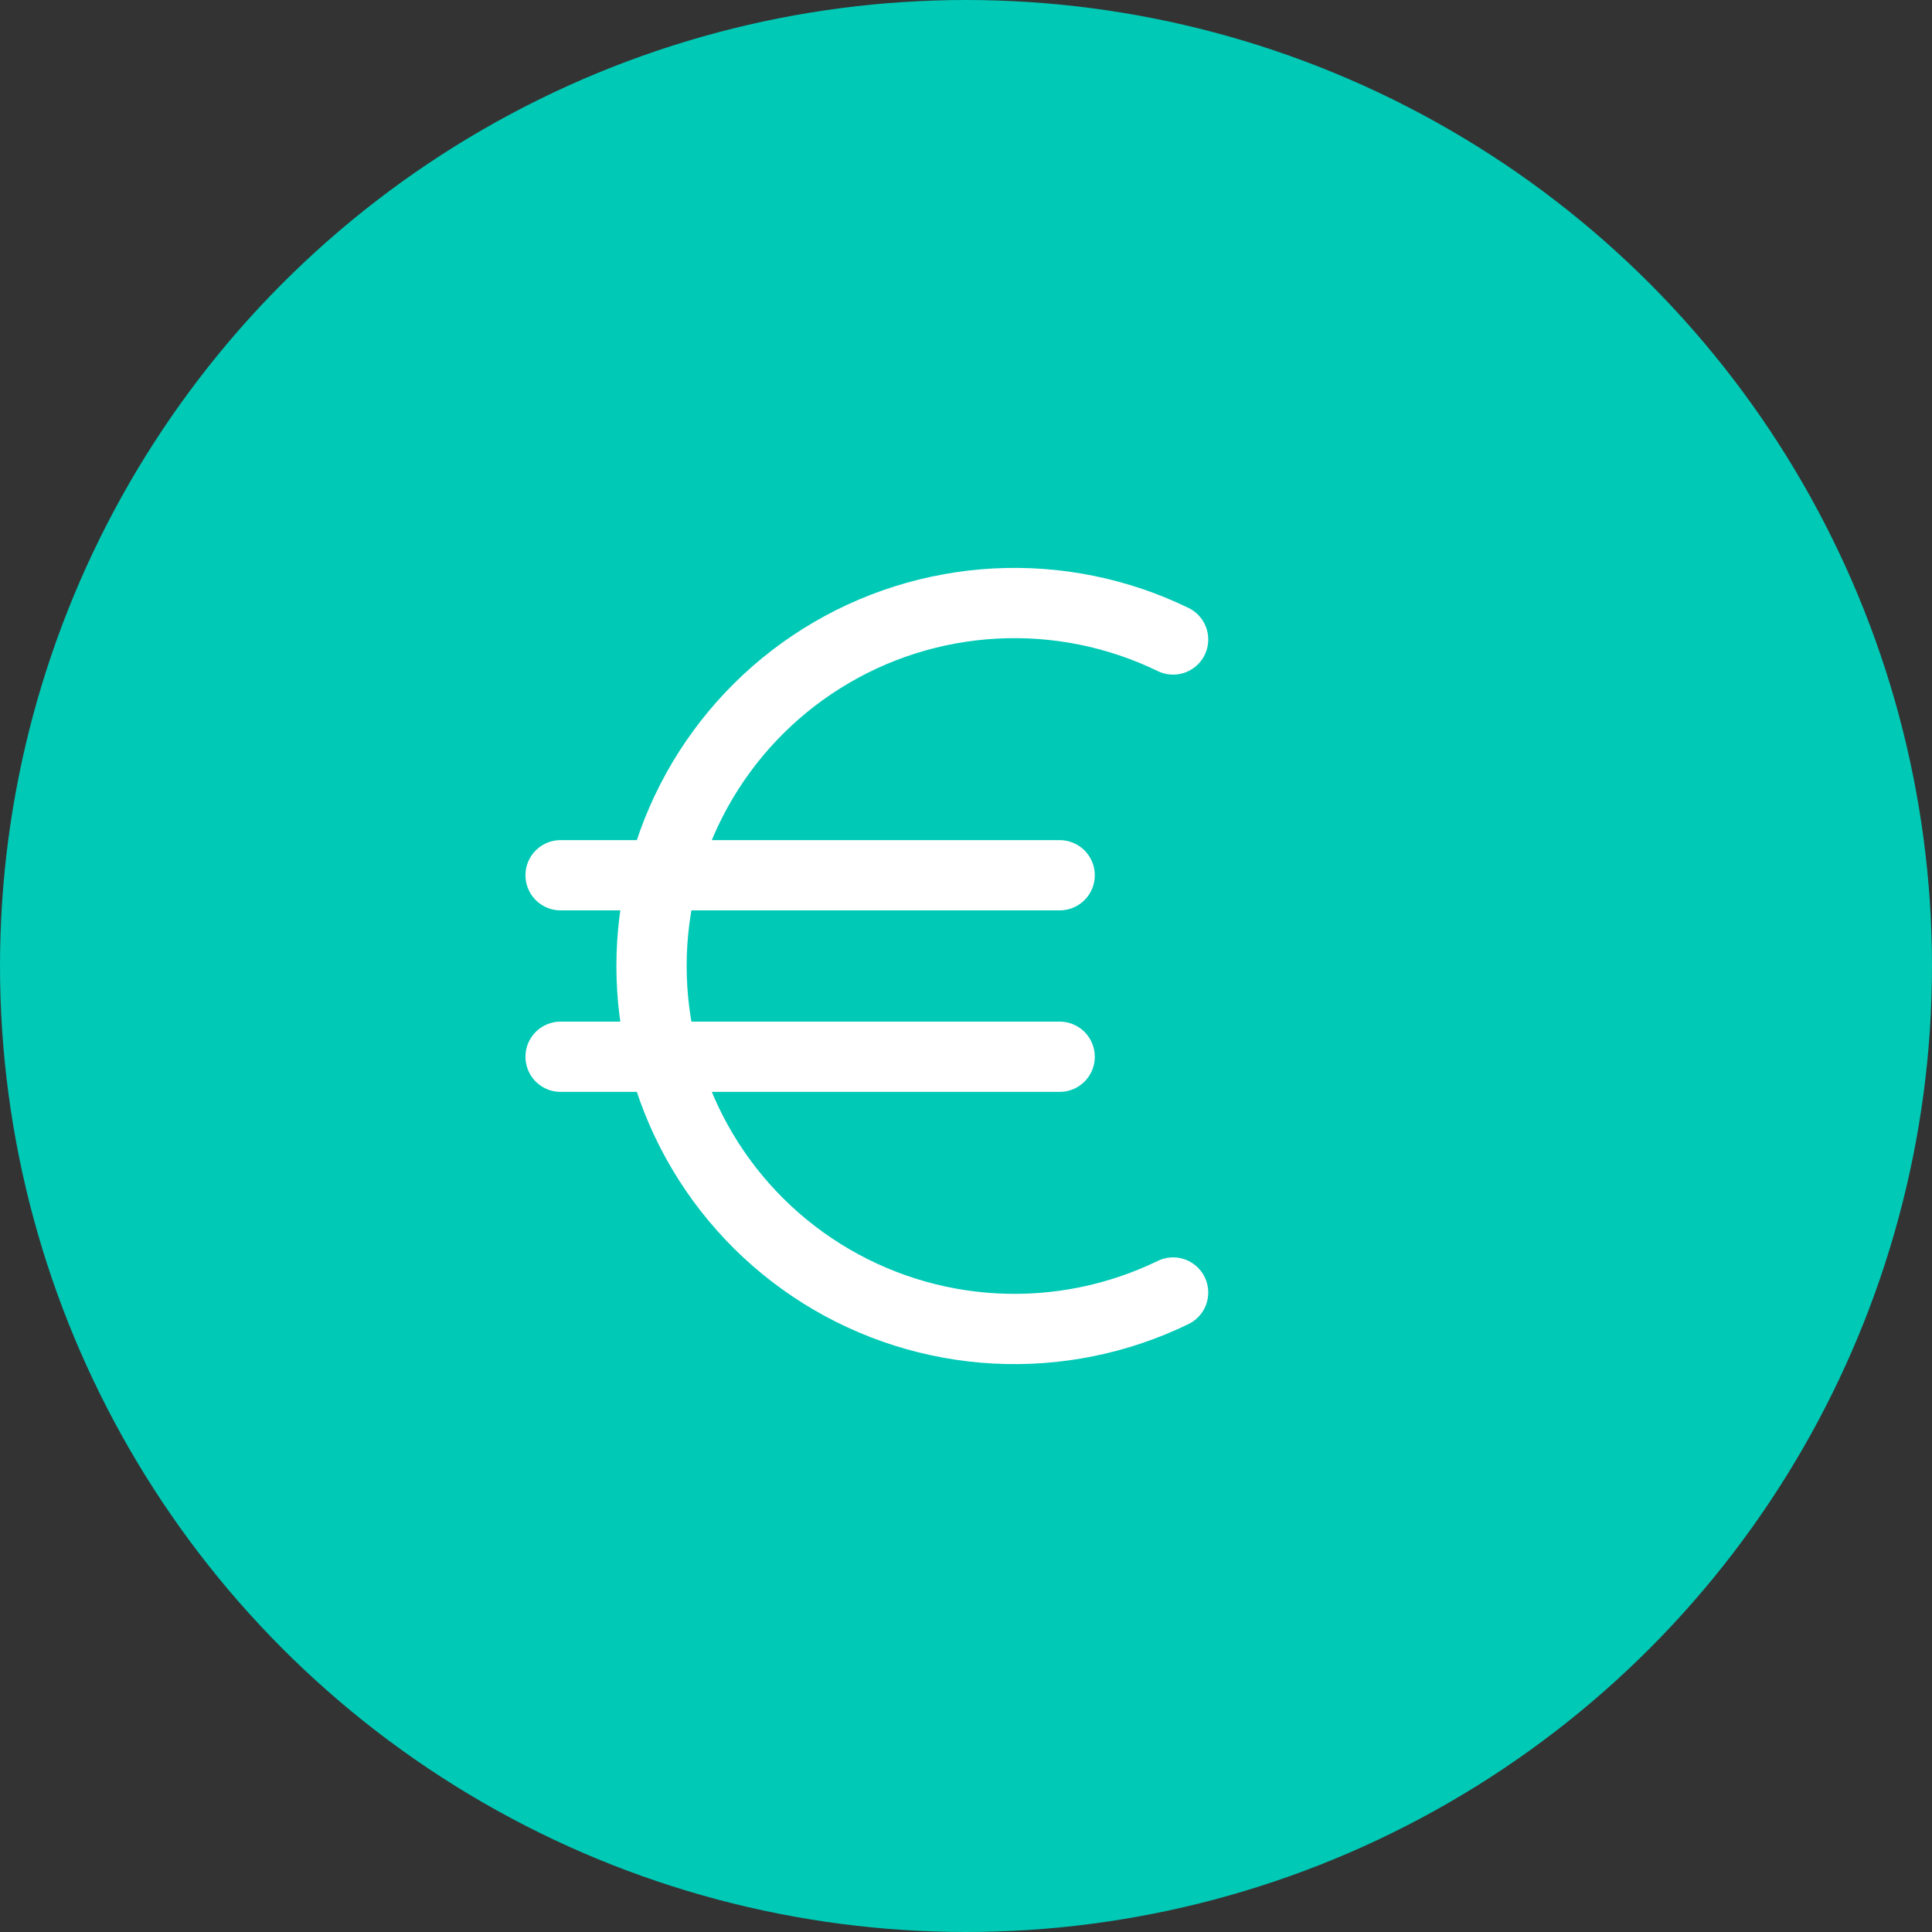
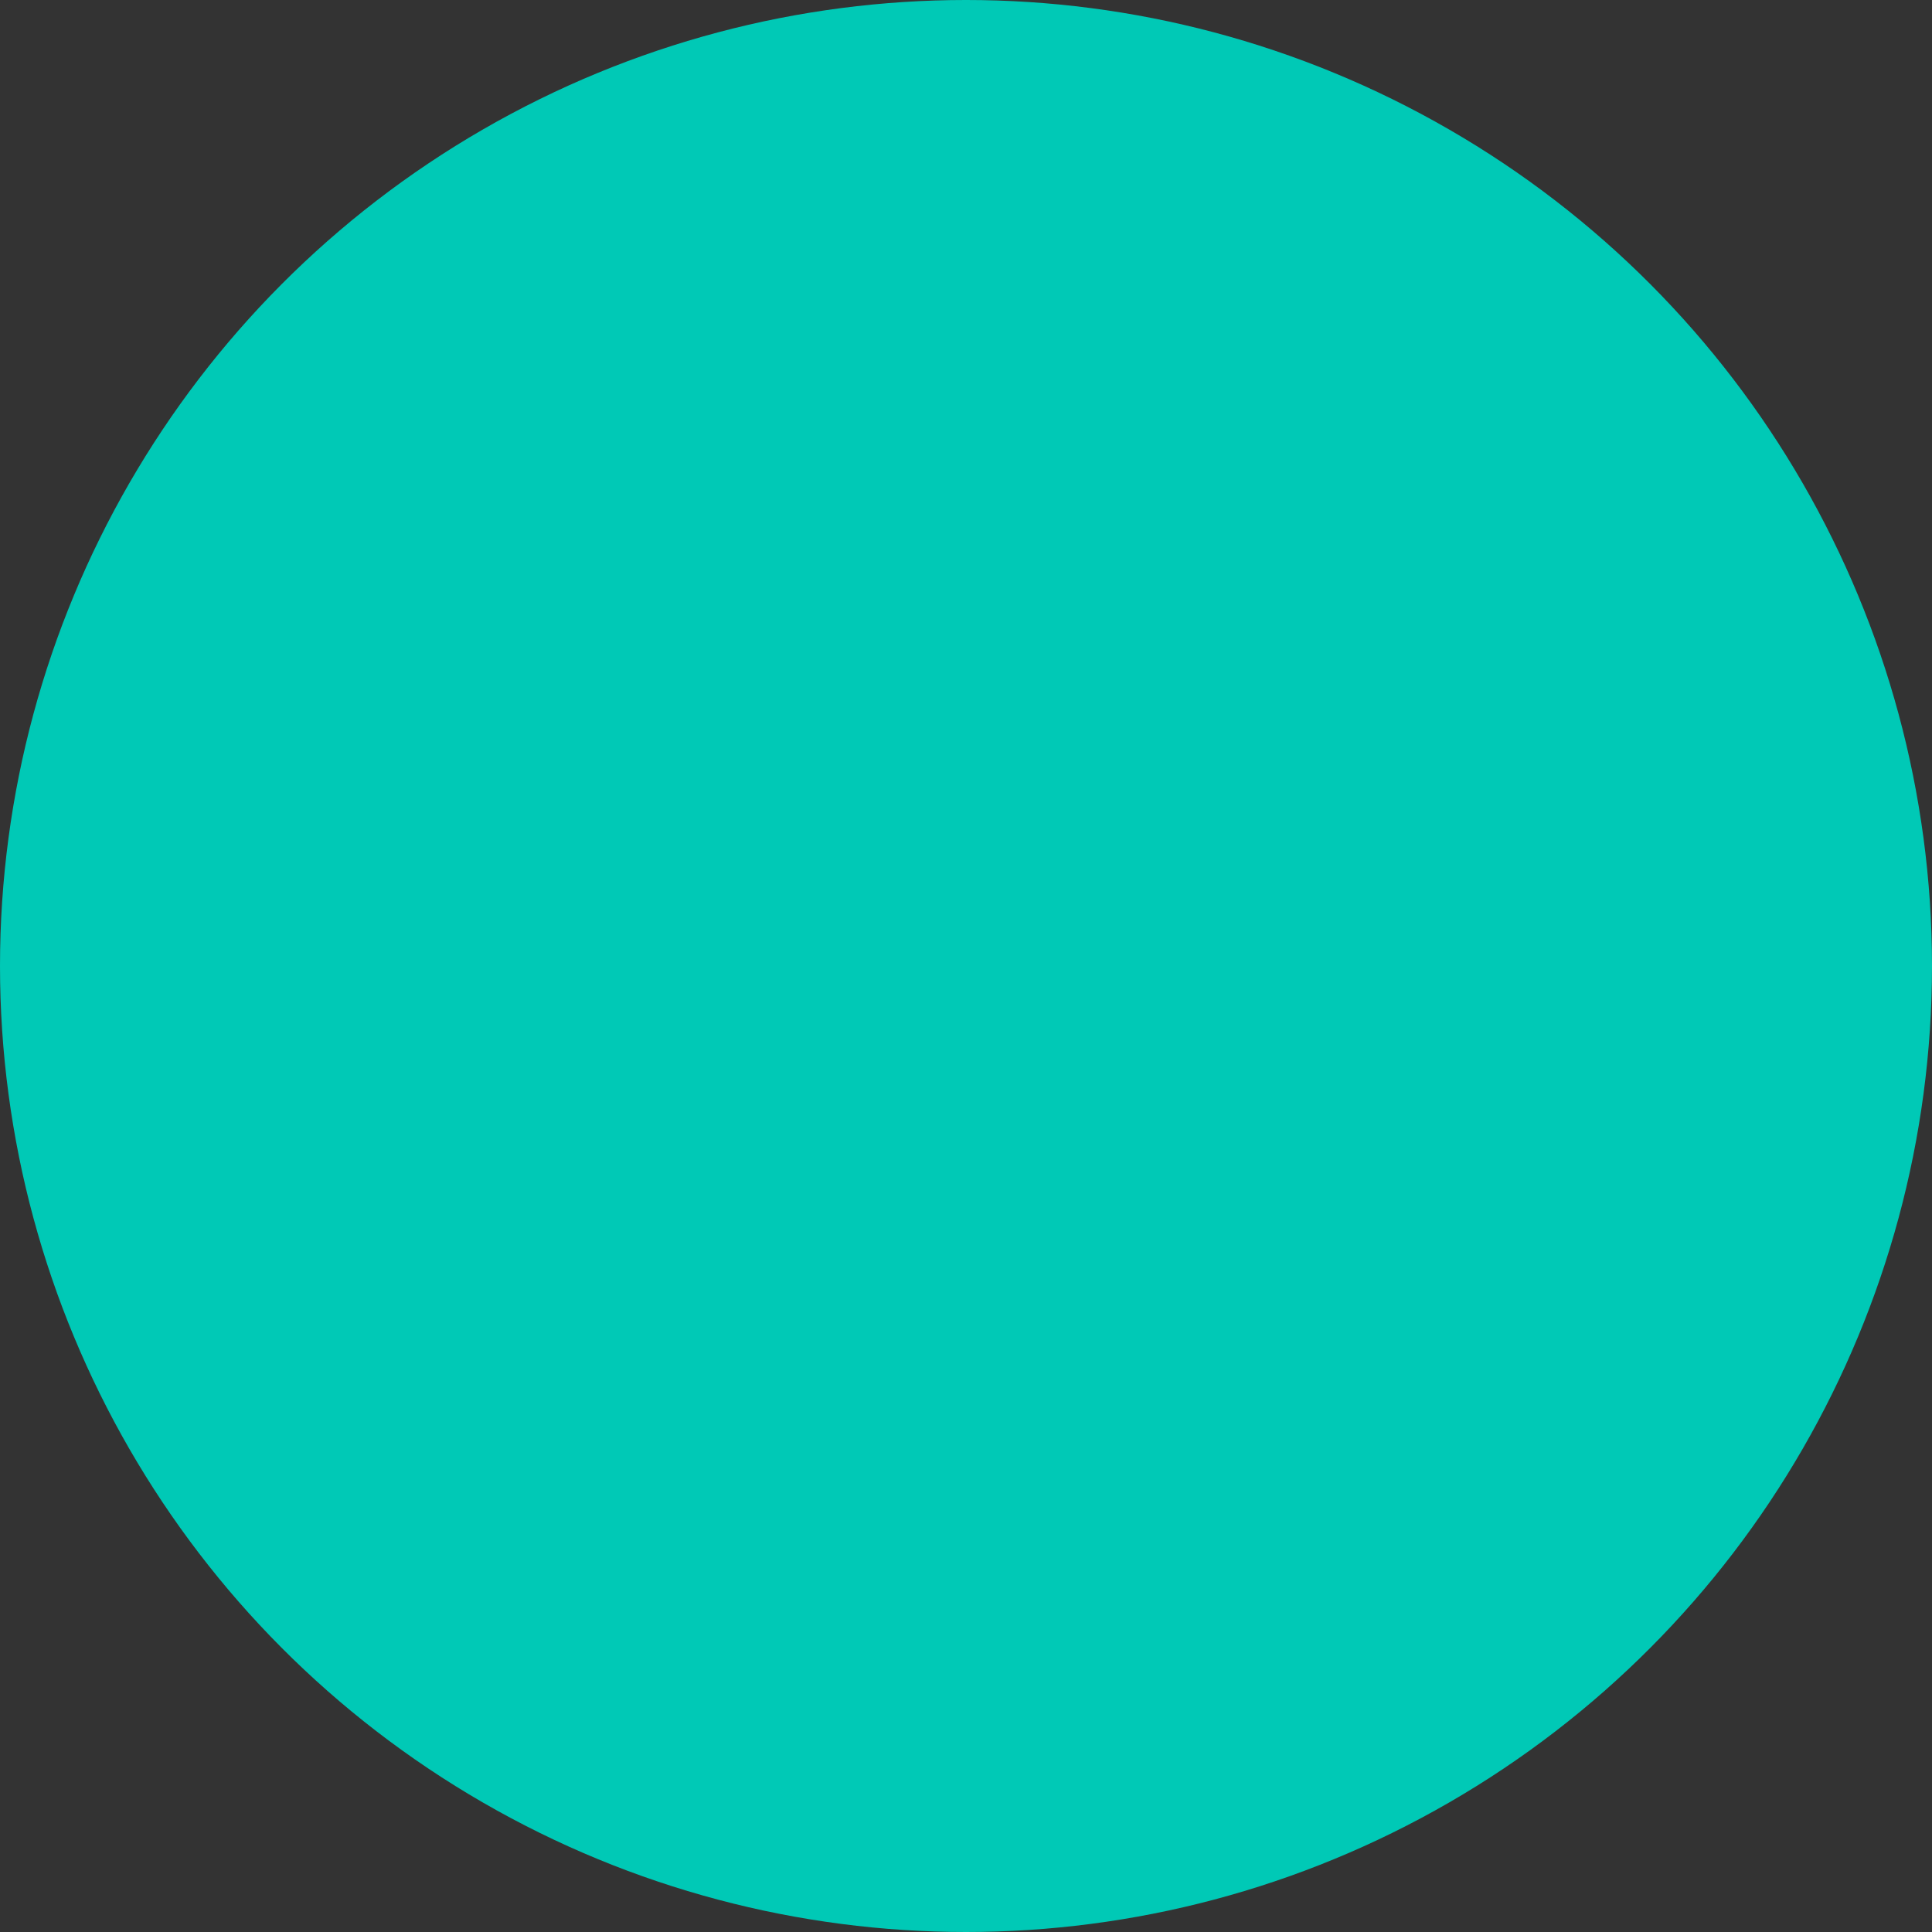
<svg xmlns="http://www.w3.org/2000/svg" width="110" height="110" viewBox="0 0 110 110" fill="none">
  <rect x="0" y="0" width="110" height="110" fill="#333333" stroke="none" />
  <circle cx="55" cy="55" r="55" fill="#00C9B6" />
-   <path d="M66.792 36.41C63.641 34.88 60.153 34.175 56.656 34.363C53.158 34.551 49.765 35.624 46.796 37.483C43.827 39.341 41.379 41.924 39.682 44.988C37.986 48.052 37.095 51.497 37.095 55C37.095 58.503 37.986 61.948 39.682 65.012C41.379 68.076 43.827 70.659 46.796 72.517C49.765 74.376 53.158 75.45 56.656 75.637C60.153 75.825 63.641 75.12 66.792 73.59M31.917 49.833H60.333M31.917 60.167H60.333" stroke="white" stroke-width="4" stroke-linecap="round" stroke-linejoin="round" />
</svg>